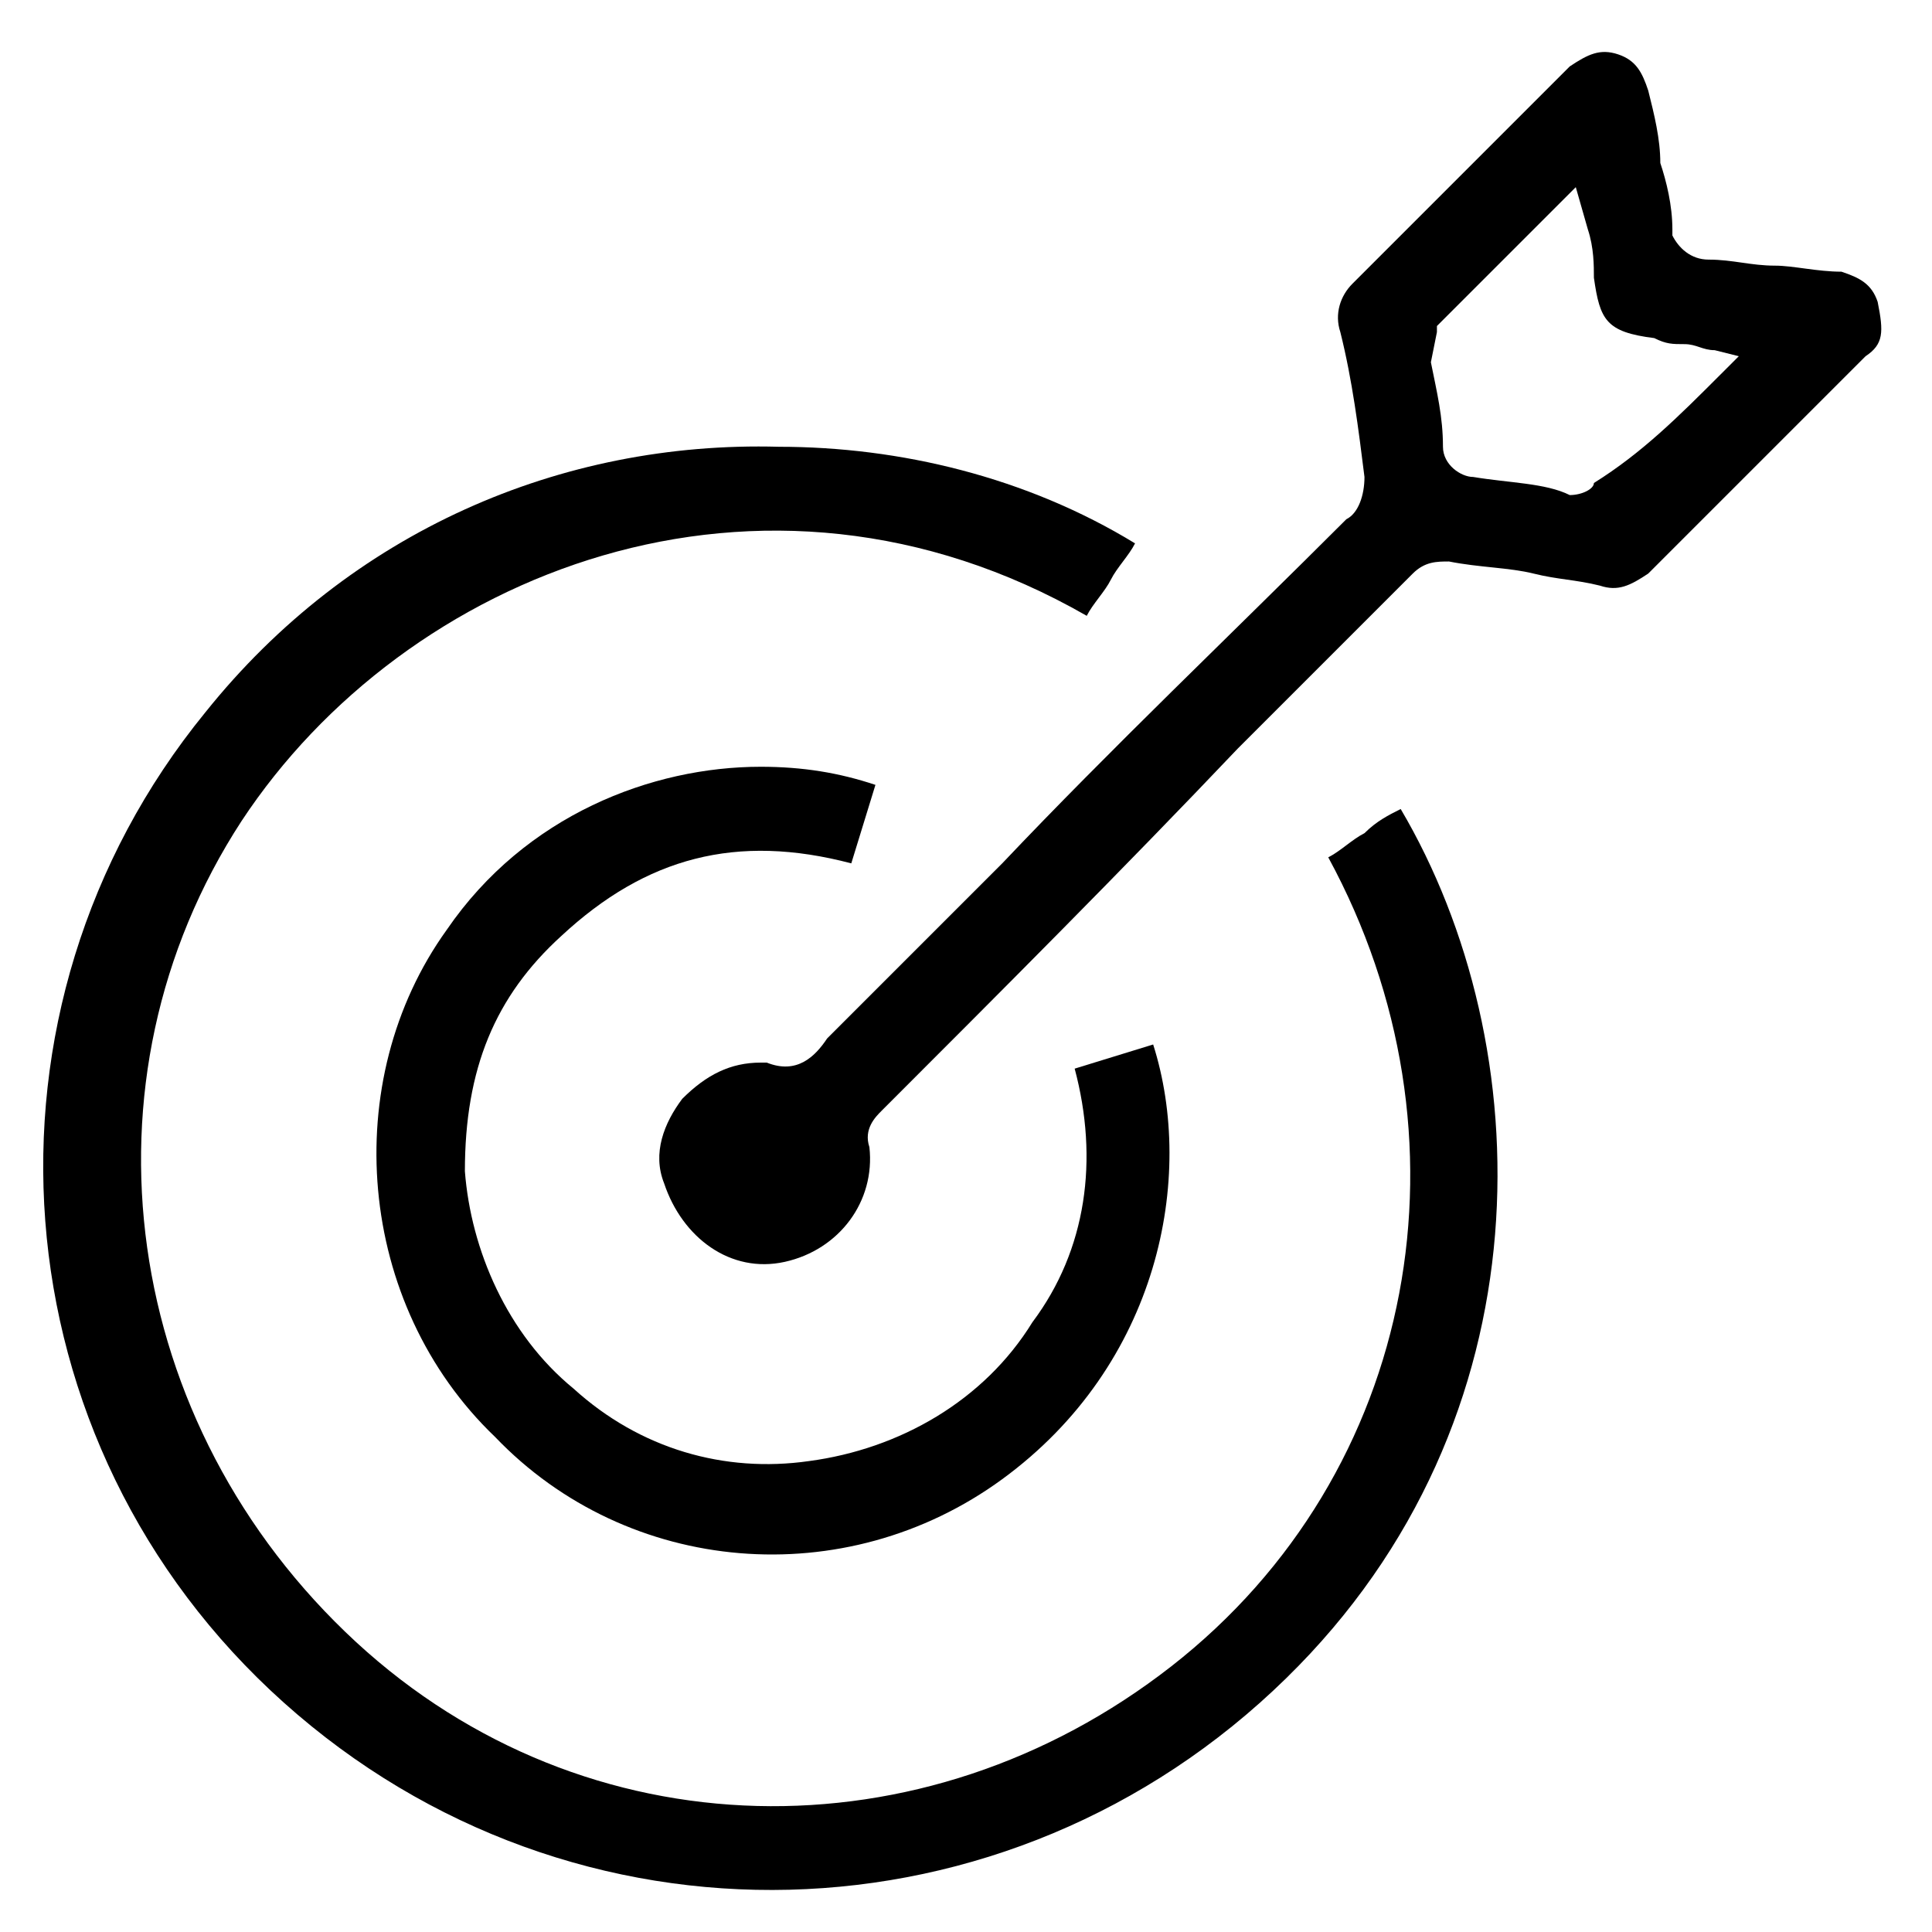
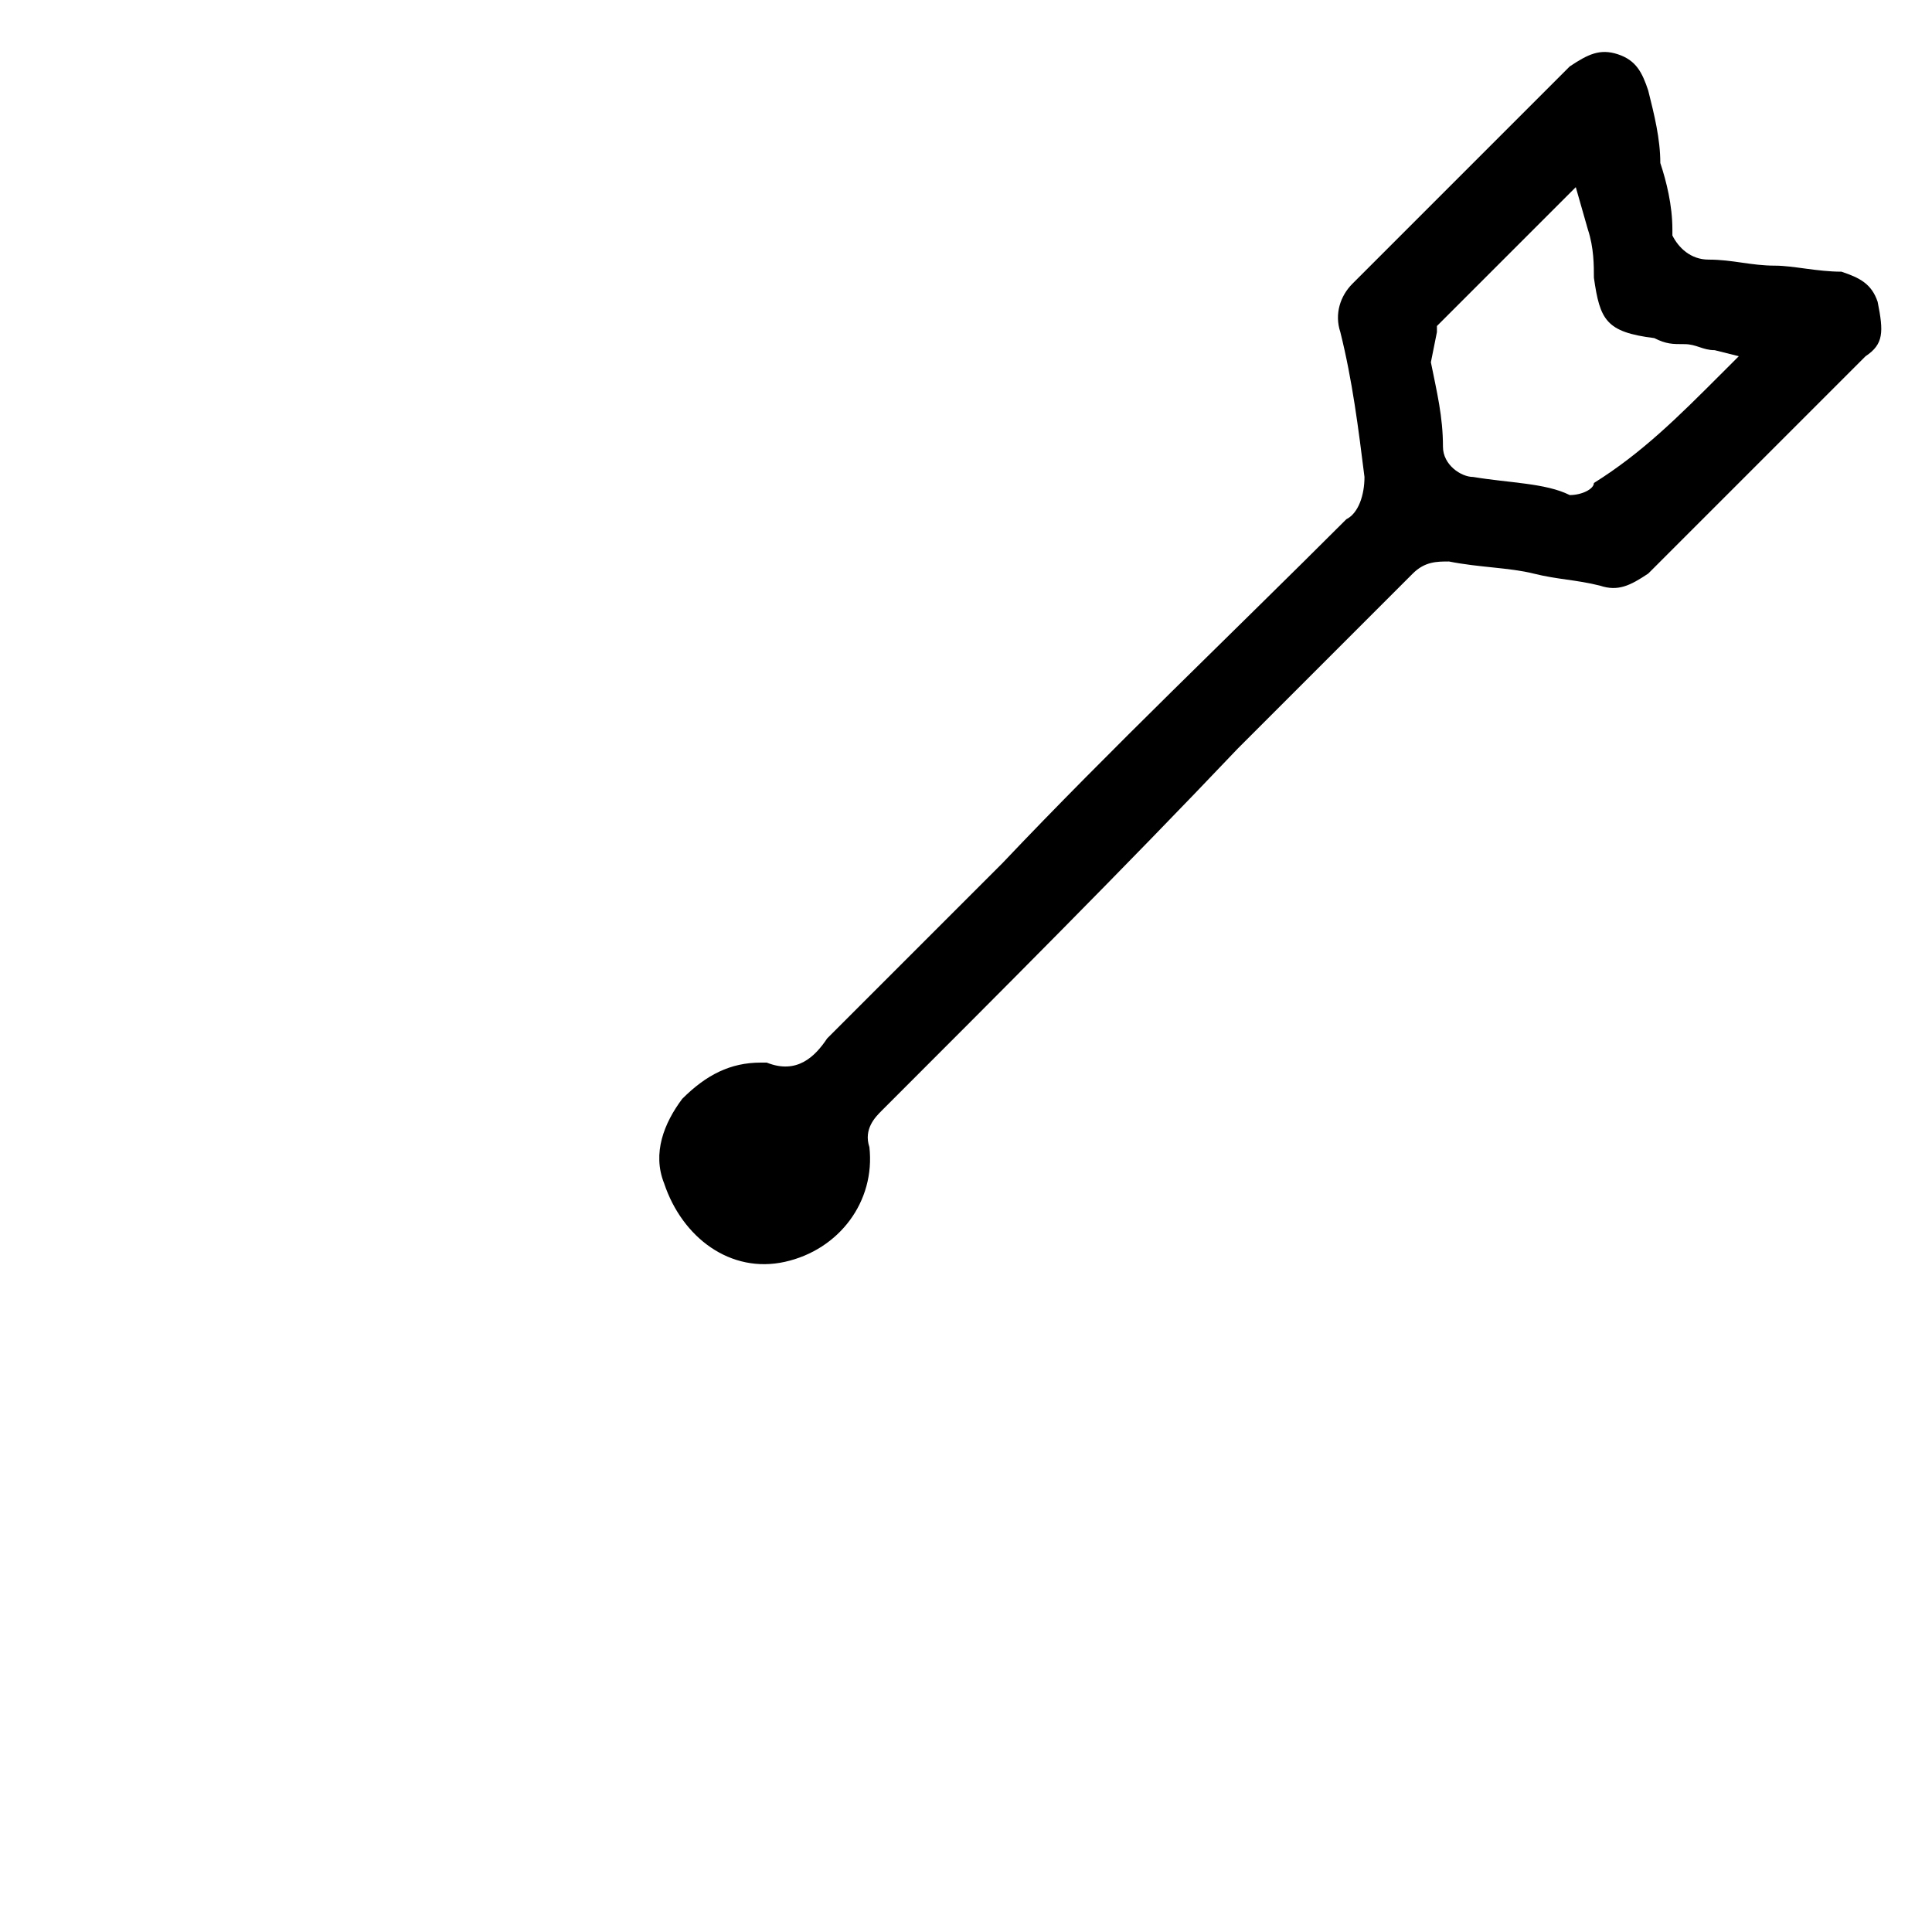
<svg xmlns="http://www.w3.org/2000/svg" version="1.1" id="katman_1" x="0px" y="0px" viewBox="0 0 32 32" style="enable-background:new 0 0 32 32;" xml:space="preserve">
  <g id="Q2zs74.tif">
    <g>
-       <path d="M3.4,11.8c-4,4.9-3.5,12.1,1.3,16.4c4.8,4.3,12,4.1,16.6-0.4c4.4-4.3,4.2-10.5,1.9-14.4c-0.2,0.1-0.4,0.2-0.6,0.4    c-0.2,0.1-0.4,0.3-0.6,0.4c2.5,4.6,1.5,10.2-2.6,13.4c-4.1,3.2-9.7,3.1-13.5-0.4C2,23.6,1.2,17.9,4,13.6c2.7-4.1,8.6-6.5,14-3.4    c0.1-0.2,0.3-0.4,0.4-0.6c0.1-0.2,0.3-0.4,0.4-0.6c-1.8-1.1-3.9-1.6-5.9-1.6C9.3,7.3,5.8,8.8,3.4,11.8z" />
      <path d="M20.5,12.4c1-1,1.9-1.9,2.9-2.9c0.2-0.2,0.4-0.2,0.6-0.2c0.5,0.1,1,0.1,1.4,0.2c0.4,0.1,0.7,0.1,1.1,0.2    c0.3,0.1,0.5,0,0.8-0.2l3.6-3.6c0.3-0.2,0.3-0.4,0.2-0.9c-0.1-0.3-0.3-0.4-0.6-0.5c-0.4,0-0.8-0.1-1.1-0.1c-0.4,0-0.7-0.1-1.1-0.1    c0,0,0,0,0,0c-0.3,0-0.5-0.2-0.6-0.4l0-0.1c0-0.4-0.1-0.8-0.2-1.1c0-0.4-0.1-0.8-0.2-1.2c-0.1-0.3-0.2-0.5-0.5-0.6    c-0.3-0.1-0.5,0-0.8,0.2l-3.6,3.6c-0.2,0.2-0.3,0.5-0.2,0.8c0.2,0.8,0.3,1.6,0.4,2.4c0,0.3-0.1,0.6-0.3,0.7    c-1.9,1.9-3.9,3.8-5.7,5.7c-0.9,0.9-1.9,1.9-2.8,2.8l-0.1,0.1c-0.2,0.3-0.5,0.6-1,0.4c0,0-0.1,0-0.1,0c-0.5,0-0.9,0.2-1.3,0.6    c-0.3,0.4-0.5,0.9-0.3,1.4c0.3,0.9,1.1,1.5,2,1.3c0.9-0.2,1.5-1,1.4-1.9c-0.1-0.3,0.1-0.5,0.2-0.6C16.6,16.4,18.6,14.4,20.5,12.4z     M23.8,5.5V5.4l2.3-2.3l0.2,0.7c0.1,0.3,0.1,0.6,0.1,0.8c0.1,0.7,0.2,0.9,1,1c0.2,0.1,0.3,0.1,0.5,0.1c0.2,0,0.3,0.1,0.5,0.1    l0.4,0.1l-0.3,0.3c-0.7,0.7-1.3,1.3-2.1,1.8c0,0.1-0.2,0.2-0.4,0.2C25.6,8,25,8,24.4,7.9c-0.2,0-0.5-0.2-0.5-0.5    c0-0.5-0.1-0.9-0.2-1.4L23.8,5.5L23.8,5.5z" />
-       <path d="M7.4,15.4c-1.8,2.5-1.5,6.2,0.8,8.4c2.2,2.3,5.8,2.6,8.4,0.7c2.6-1.9,3.2-5,2.5-7.2l-1.3,0.4c0.4,1.5,0.2,3-0.7,4.2    c-0.8,1.3-2.2,2.1-3.7,2.3C12,24.4,10.6,24,9.5,23c-1.1-0.9-1.7-2.3-1.8-3.6c0-1.7,0.5-2.9,1.6-3.9c1.4-1.3,2.9-1.7,4.8-1.2    l0.4-1.3c-0.6-0.2-1.2-0.3-1.9-0.3C10.8,12.7,8.7,13.5,7.4,15.4z" />
    </g>
  </g>
</svg>